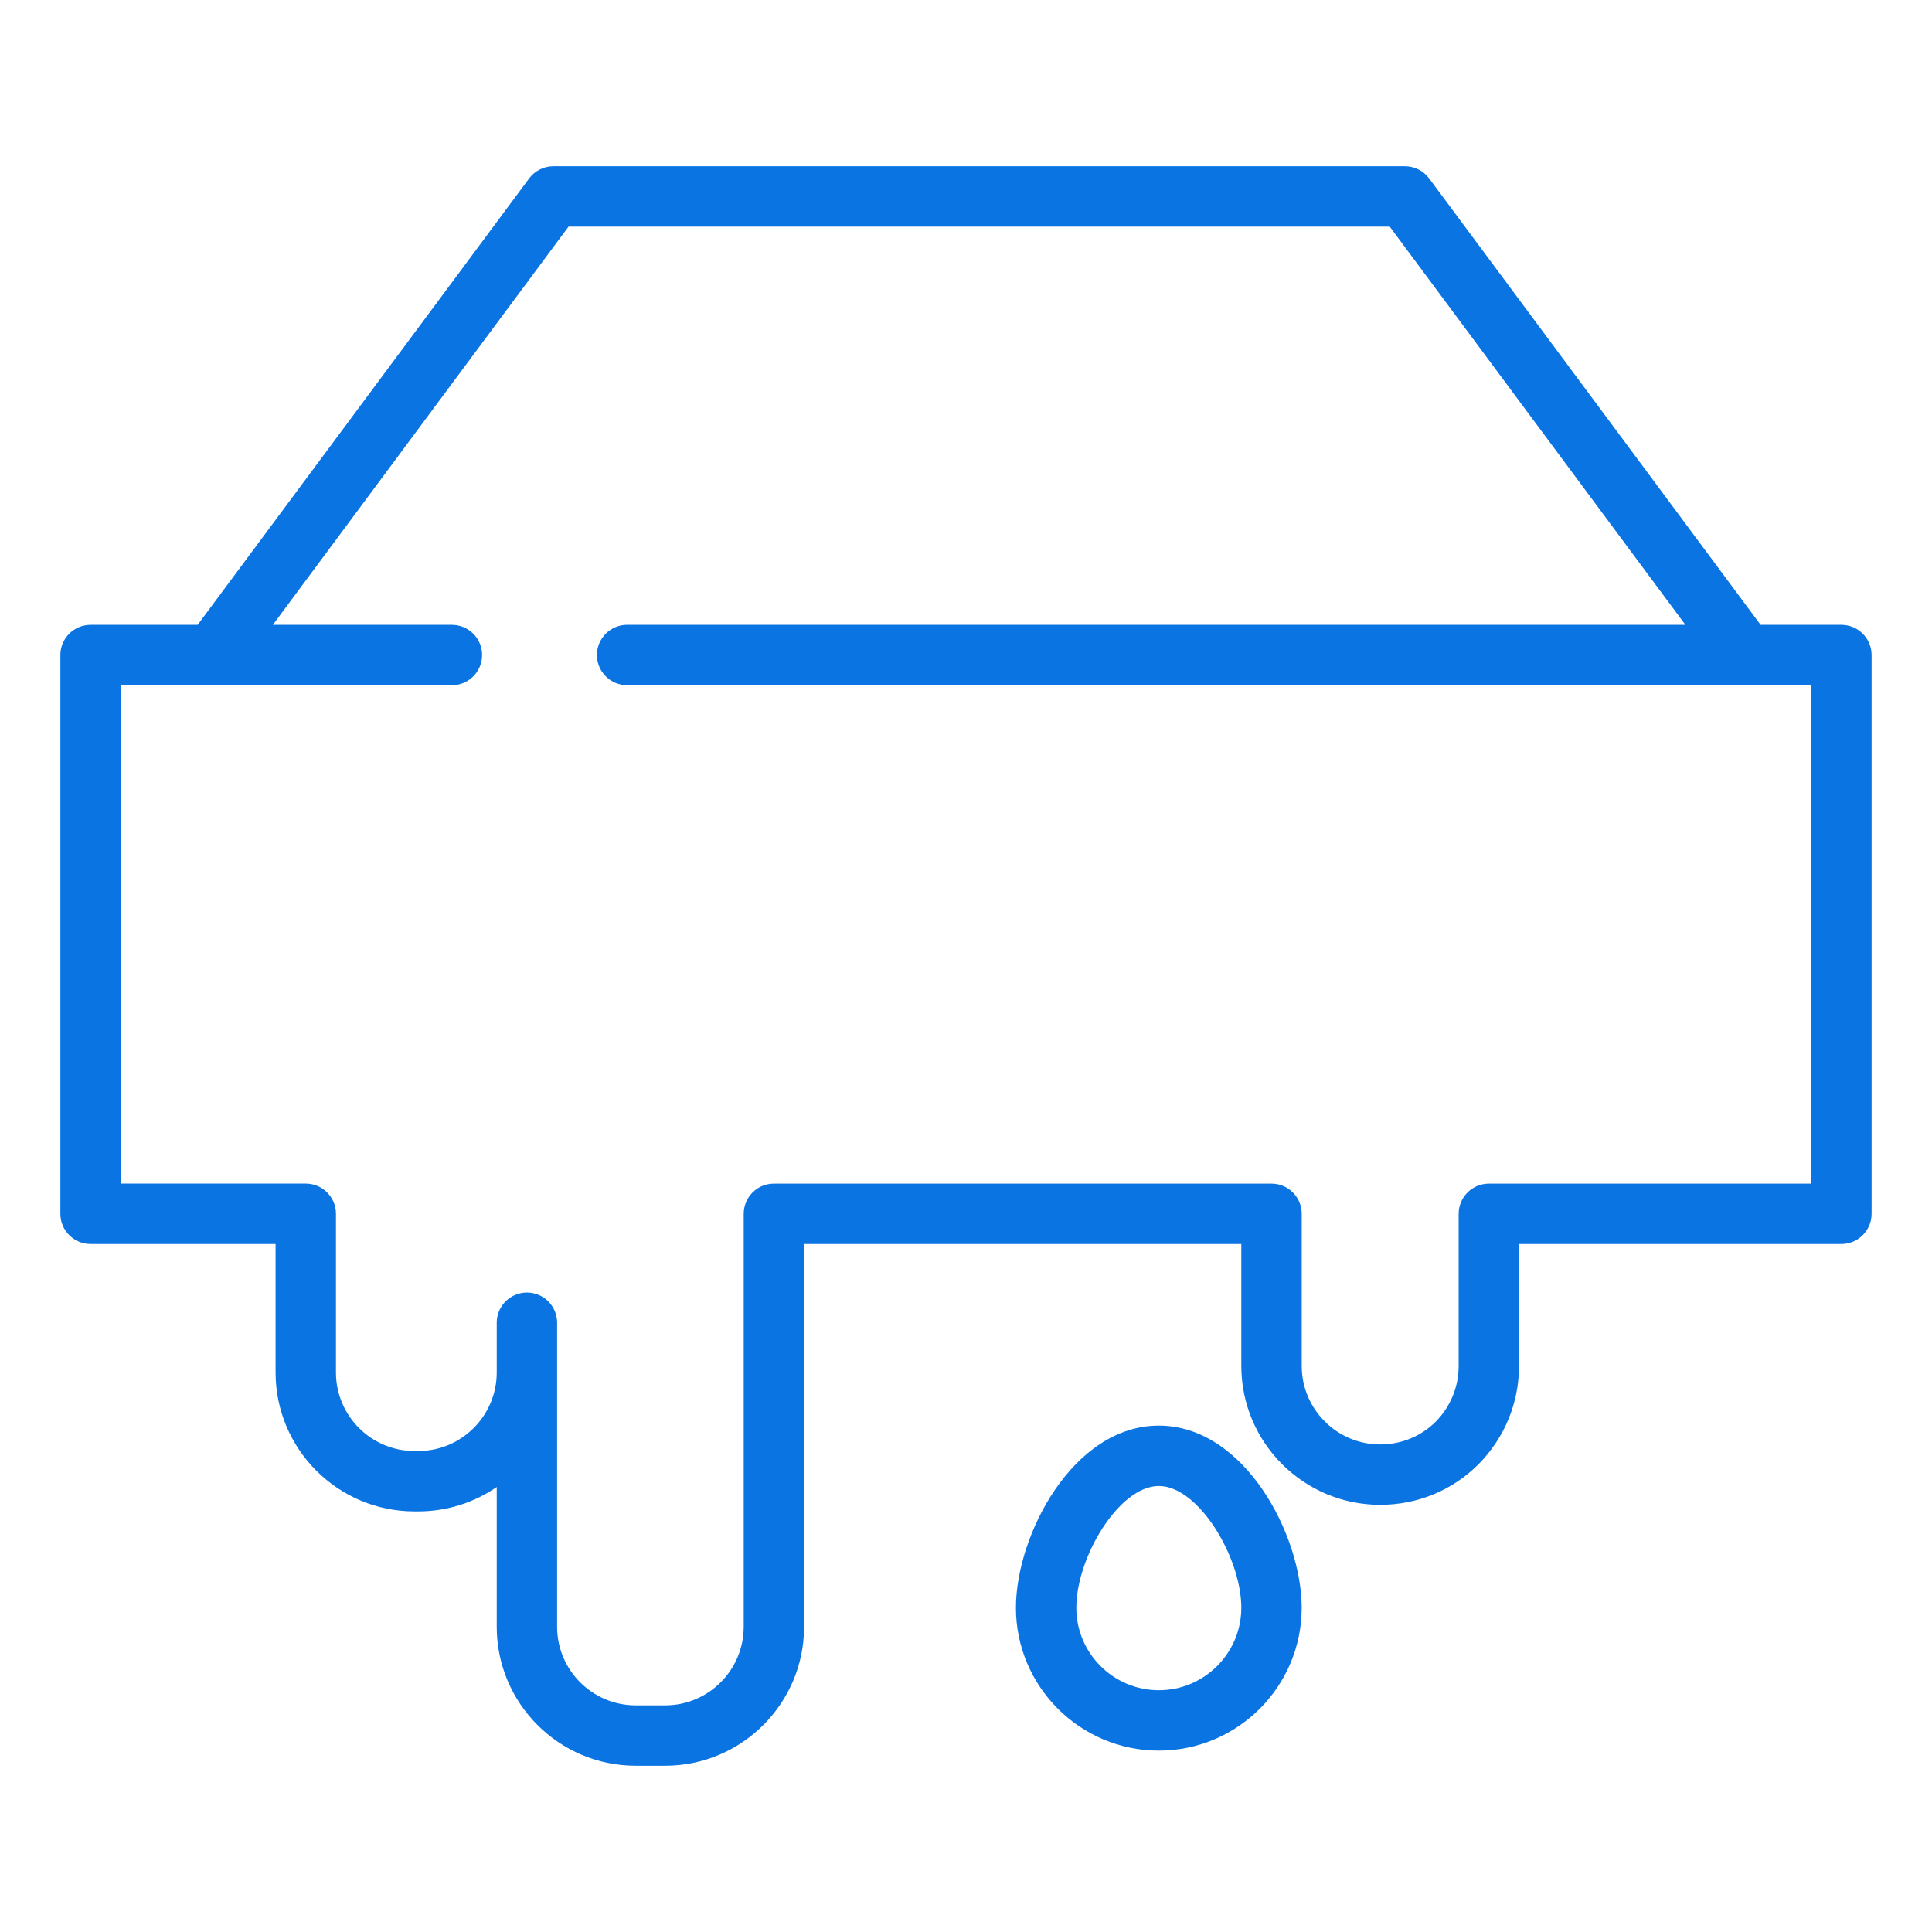
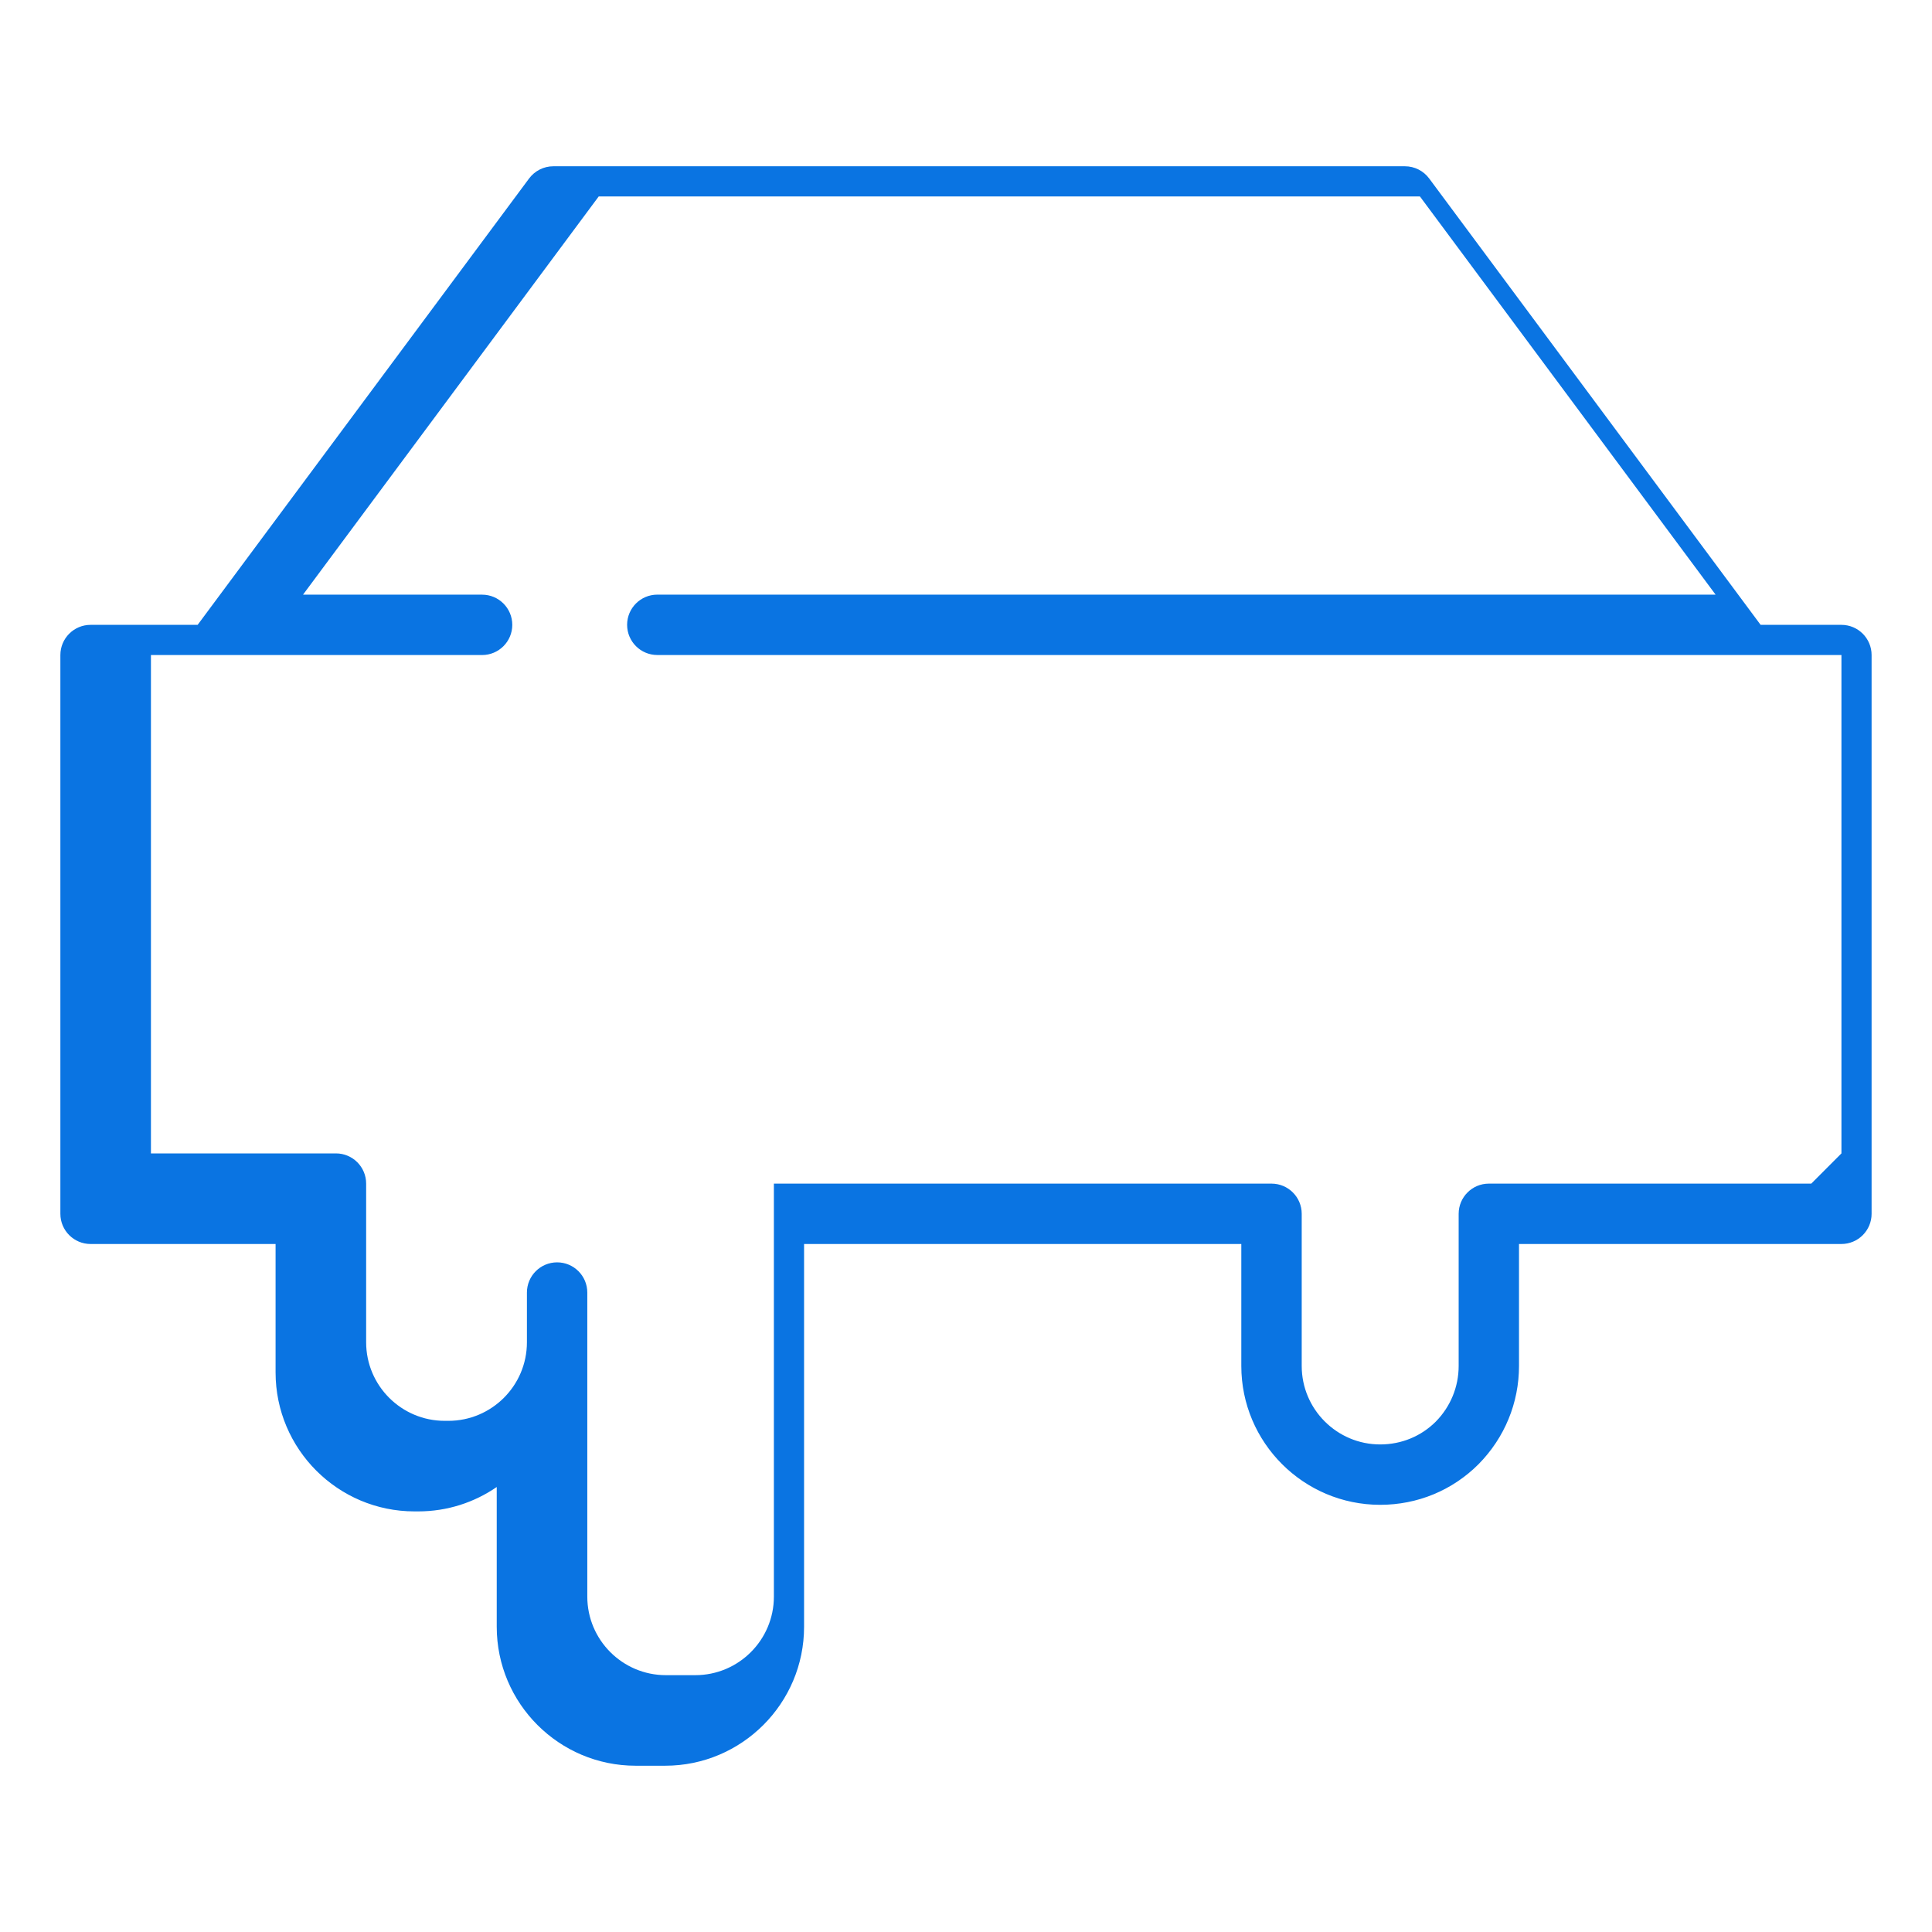
<svg xmlns="http://www.w3.org/2000/svg" id="Layer_1" viewBox="0 0 64 64" data-name="Layer 1" width="300" height="300" version="1.1">
  <g transform="matrix(1,0,0,1,0,0)">
-     <path d="m61 20.699h-2.677l-10.98-14.787c-.188-.254-.486-.404-.803-.404h-28.21c-.316 0-.614.15-.803.404l-10.98 14.787h-3.547c-.552 0-1 .448-1 1v18.51c0 .552.448 1 1 1h6.129v4.256c0 2.538 2.064 4.602 4.602 4.602h.122c.965 0 1.861-.298 2.602-.808v4.631c0 2.538 2.064 4.602 4.602 4.602h.977c2.538 0 4.602-2.064 4.602-4.602v-12.681h14.484v4.04c0 2.537 2.063 4.6 4.6 4.6 1.235 0 2.392-.477 3.262-1.349.862-.875 1.337-2.03 1.337-3.251v-4.04h10.68c.552 0 1-.448 1-1v-18.51c0-.552-.448-1-1-1zm-1 18.51h-10.68c-.552 0-1 .448-1 1v5.04c0 .693-.271 1.349-.757 1.843-.488.488-1.142.757-1.842.757-1.434 0-2.6-1.167-2.6-2.6v-5.04c0-.552-.448-1-1-1h-16.481s-.001 0-.002 0-.001 0-.002 0c-.552 0-1 .448-1 1v13.681c0 1.435-1.167 2.602-2.602 2.602h-.977c-1.435 0-2.602-1.167-2.602-2.602v-10.073c0-.552-.448-1-1-1s-1 .448-1 1v1.648c0 1.435-1.167 2.602-2.602 2.602h-.122c-1.435 0-2.602-1.167-2.602-2.602v-5.252s0-.003 0-.005c0-.552-.448-1-1-1h-6.129v-16.509h10.97c.552 0 1-.448 1-1s-.448-1-1-1h-5.932l9.795-13.191h27.204l9.794 13.19h-35.057c-.552 0-1 .448-1 1s.448 1 1 1h39.226v16.51z" fill="#0a74e2" fill-opacity="1" data-original-color="#000000ff" stroke="none" stroke-opacity="1" />
-     <path d="m43.12 53.258c0-2.402-1.888-6.033-4.733-6.033s-4.733 3.631-4.733 6.033c0 2.61 2.123 4.733 4.733 4.733s4.733-2.123 4.733-4.733zm-7.466 0c0-1.666 1.414-4.033 2.733-4.033s2.733 2.367 2.733 4.033c0 1.507-1.226 2.733-2.733 2.733s-2.733-1.226-2.733-2.733z" fill="#0a74e2" fill-opacity="1" data-original-color="#000000ff" stroke="none" stroke-opacity="1" />
+     <path d="m61 20.699h-2.677l-10.98-14.787c-.188-.254-.486-.404-.803-.404h-28.21c-.316 0-.614.15-.803.404l-10.98 14.787h-3.547c-.552 0-1 .448-1 1v18.51c0 .552.448 1 1 1h6.129v4.256c0 2.538 2.064 4.602 4.602 4.602h.122c.965 0 1.861-.298 2.602-.808v4.631c0 2.538 2.064 4.602 4.602 4.602h.977c2.538 0 4.602-2.064 4.602-4.602v-12.681h14.484v4.04c0 2.537 2.063 4.6 4.6 4.6 1.235 0 2.392-.477 3.262-1.349.862-.875 1.337-2.03 1.337-3.251v-4.04h10.68c.552 0 1-.448 1-1v-18.51c0-.552-.448-1-1-1zm-1 18.51h-10.68c-.552 0-1 .448-1 1v5.04c0 .693-.271 1.349-.757 1.843-.488.488-1.142.757-1.842.757-1.434 0-2.6-1.167-2.6-2.6v-5.04c0-.552-.448-1-1-1h-16.481s-.001 0-.002 0-.001 0-.002 0v13.681c0 1.435-1.167 2.602-2.602 2.602h-.977c-1.435 0-2.602-1.167-2.602-2.602v-10.073c0-.552-.448-1-1-1s-1 .448-1 1v1.648c0 1.435-1.167 2.602-2.602 2.602h-.122c-1.435 0-2.602-1.167-2.602-2.602v-5.252s0-.003 0-.005c0-.552-.448-1-1-1h-6.129v-16.509h10.97c.552 0 1-.448 1-1s-.448-1-1-1h-5.932l9.795-13.191h27.204l9.794 13.19h-35.057c-.552 0-1 .448-1 1s.448 1 1 1h39.226v16.51z" fill="#0a74e2" fill-opacity="1" data-original-color="#000000ff" stroke="none" stroke-opacity="1" />
  </g>
</svg>